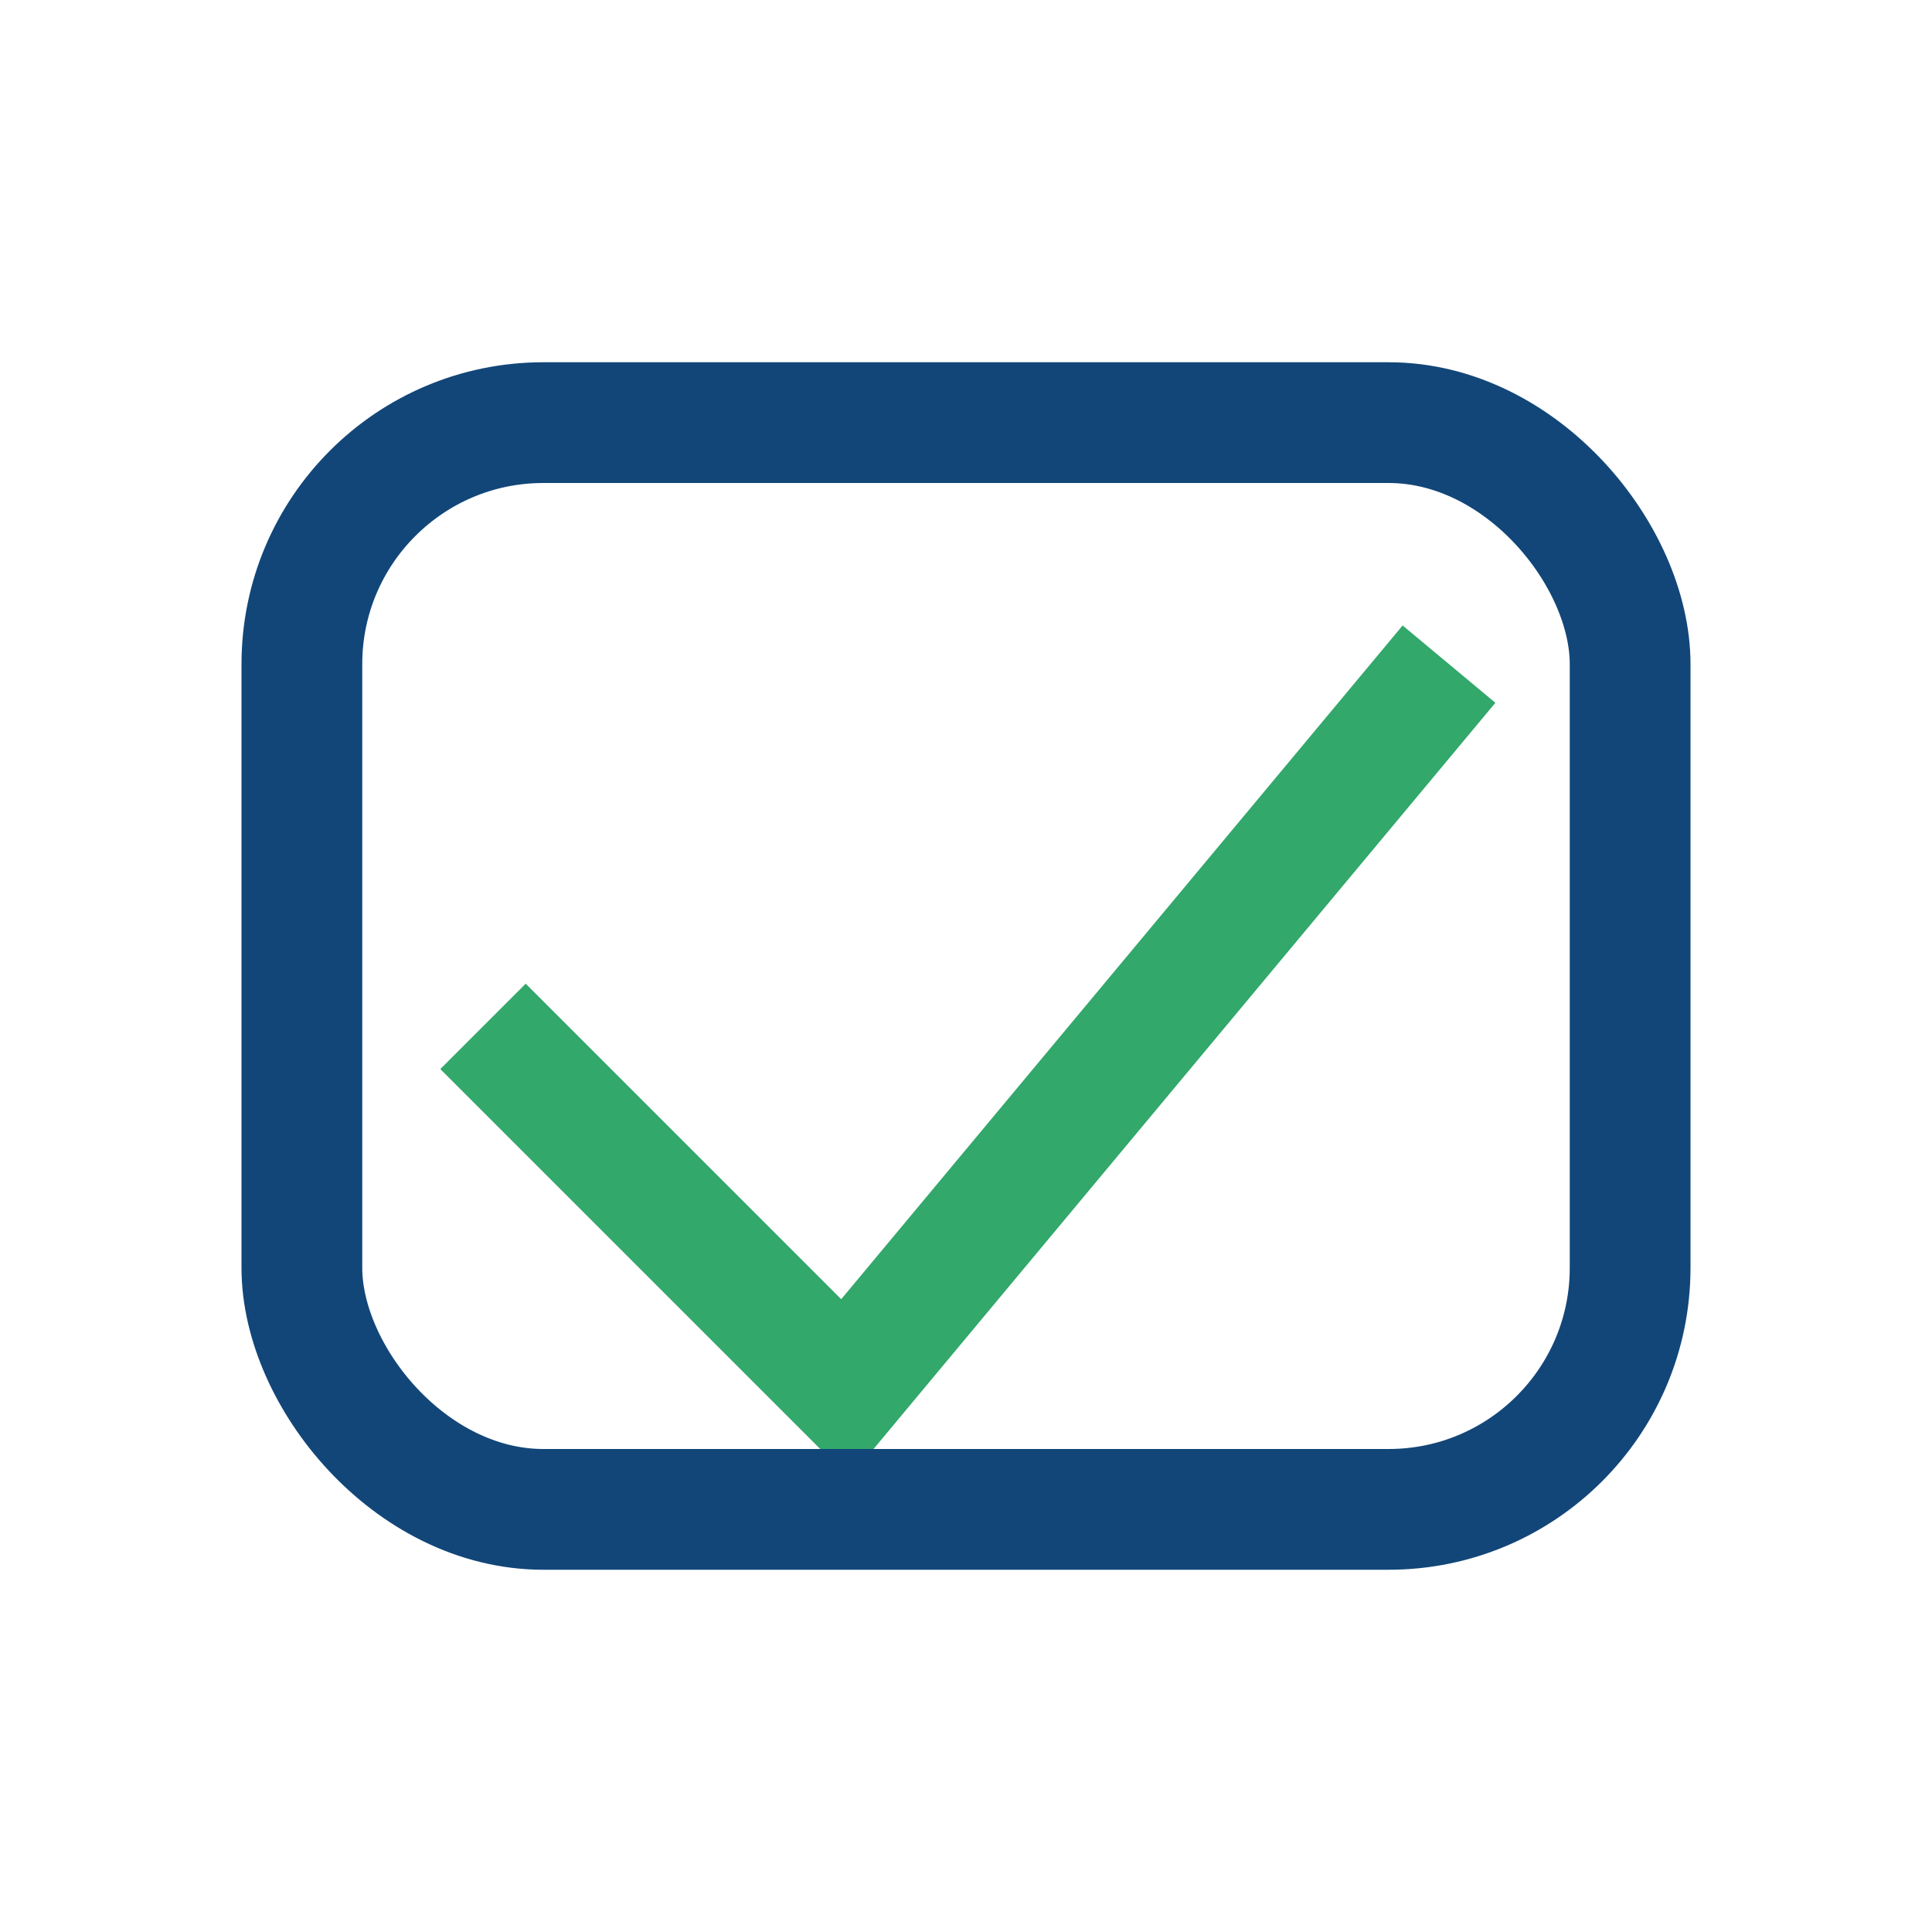
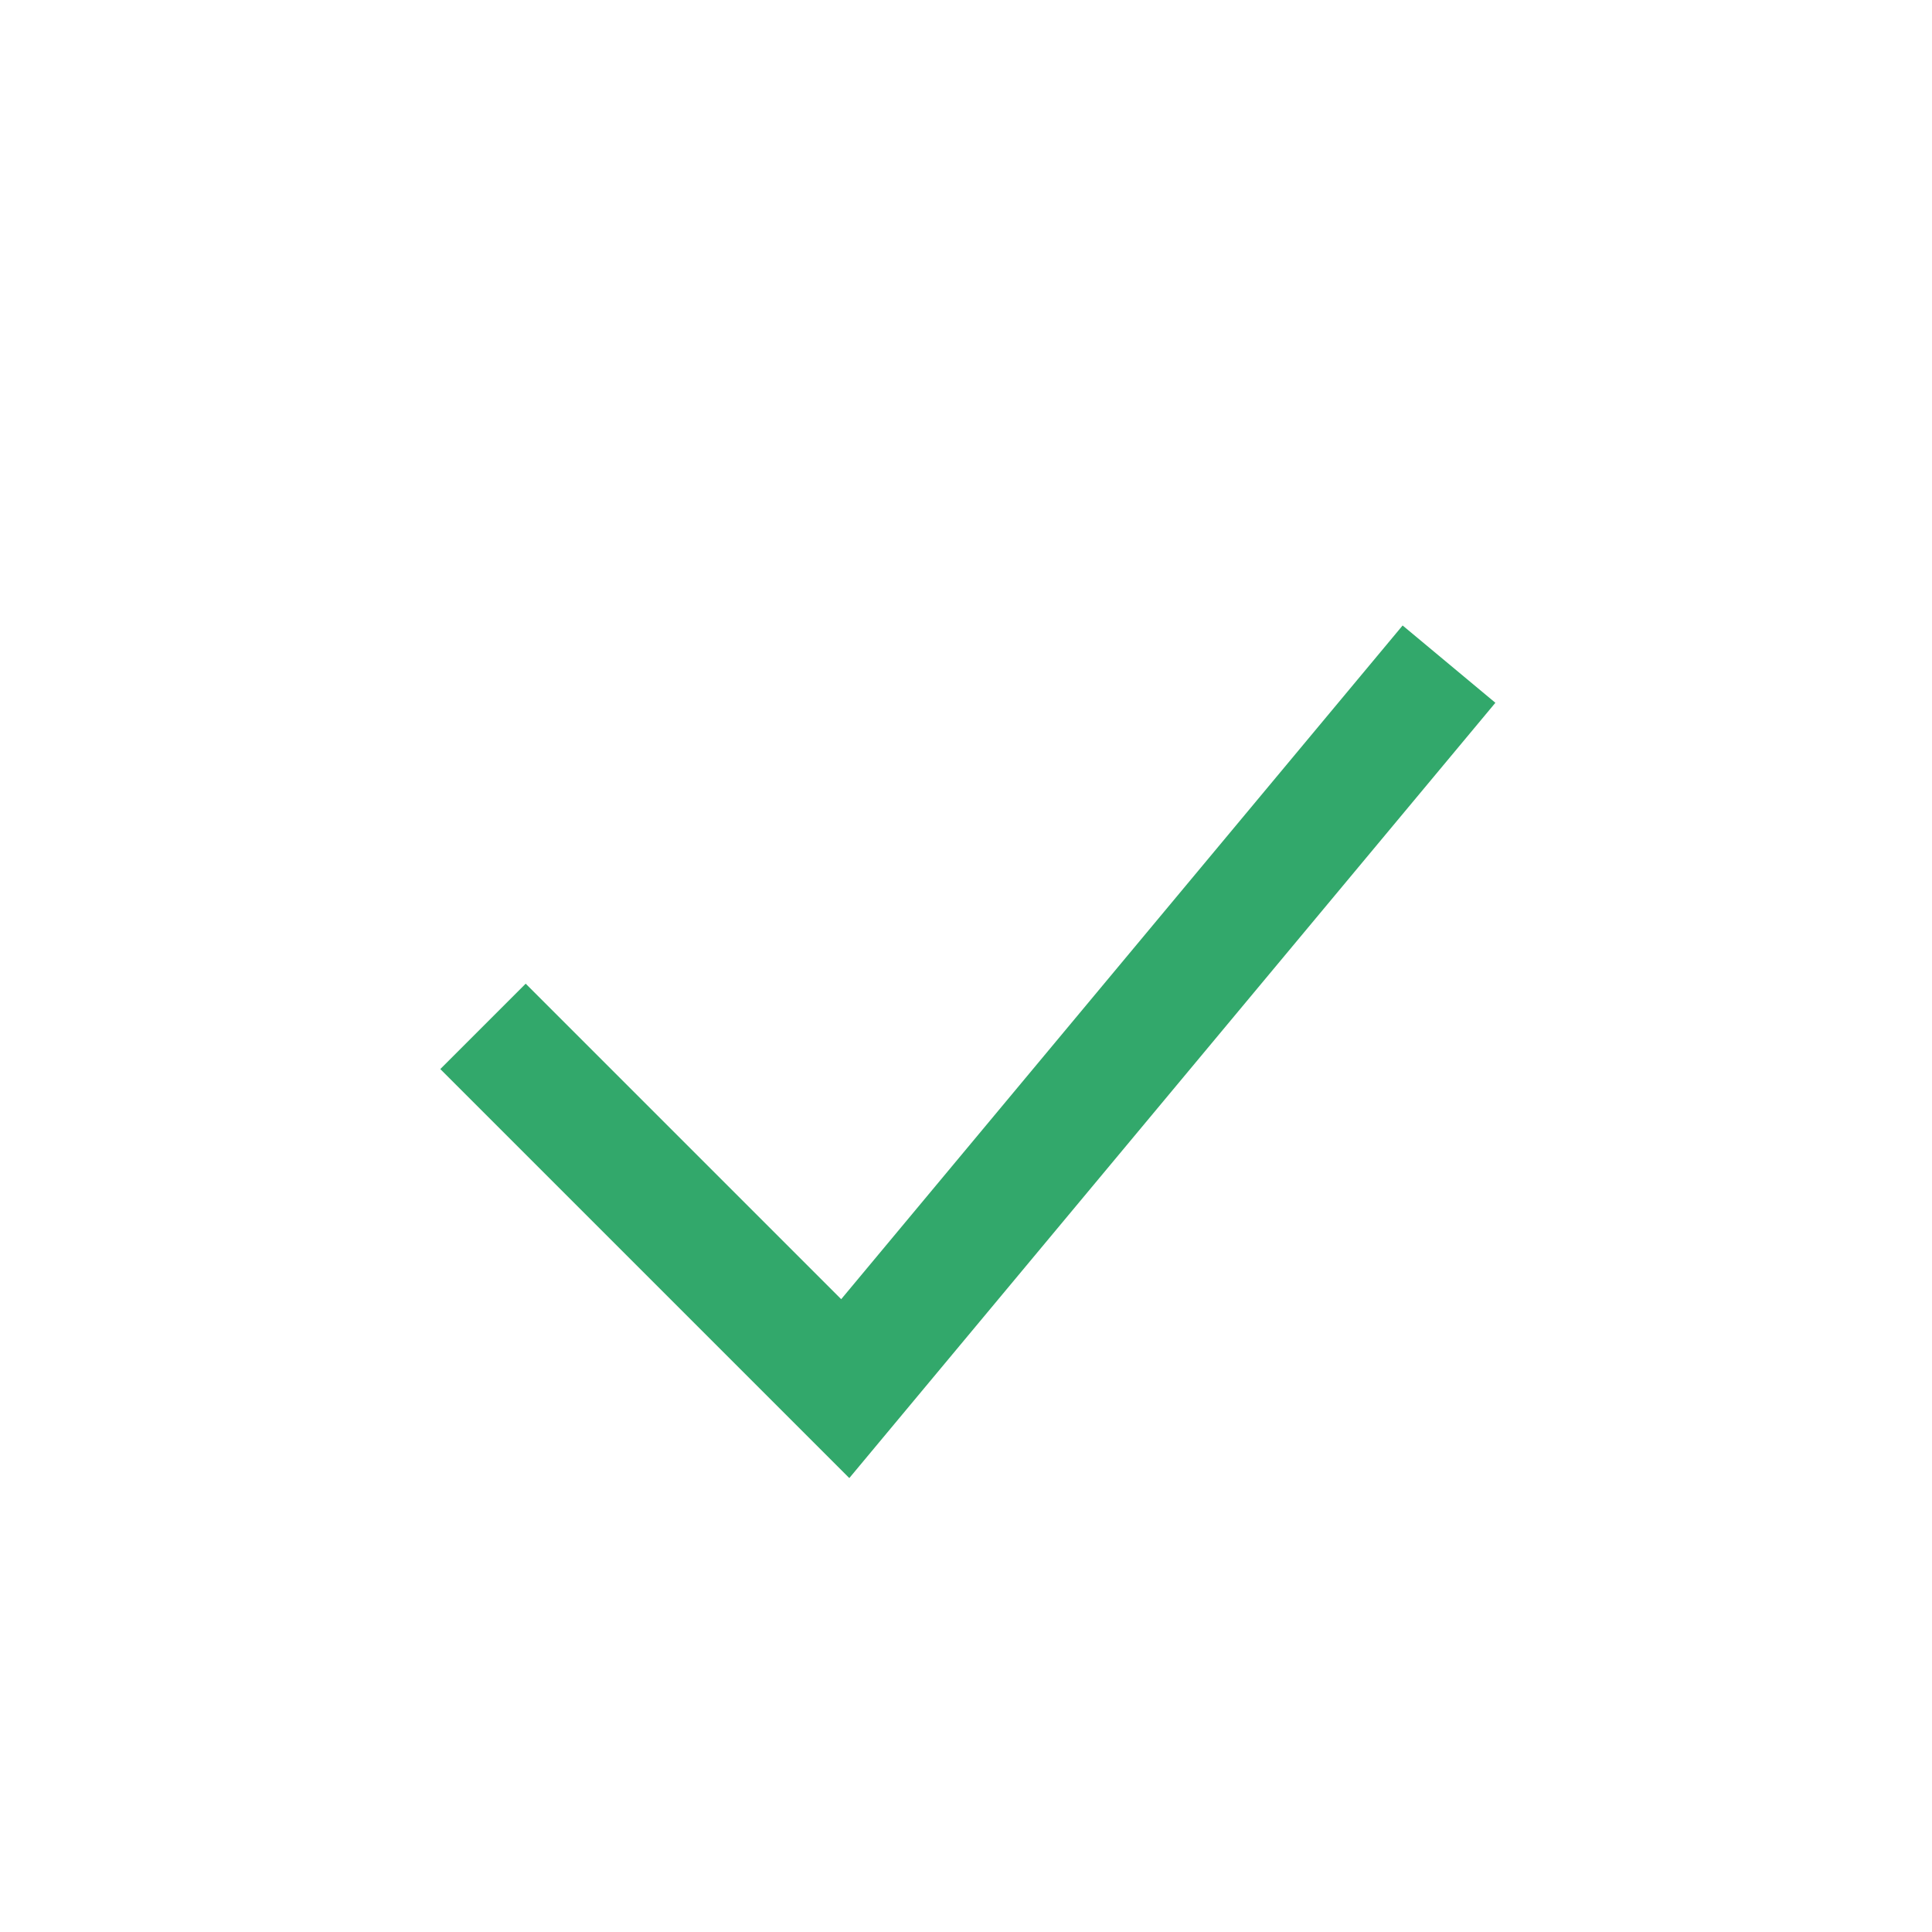
<svg xmlns="http://www.w3.org/2000/svg" width="32" height="32" viewBox="0 0 32 32">
  <path d="M8 17l6 6 10-12" fill="none" stroke="#32A86B" stroke-width="2" />
-   <rect x="5" y="7" width="22" height="18" rx="4" fill="none" stroke="#124678" stroke-width="2" />
</svg>